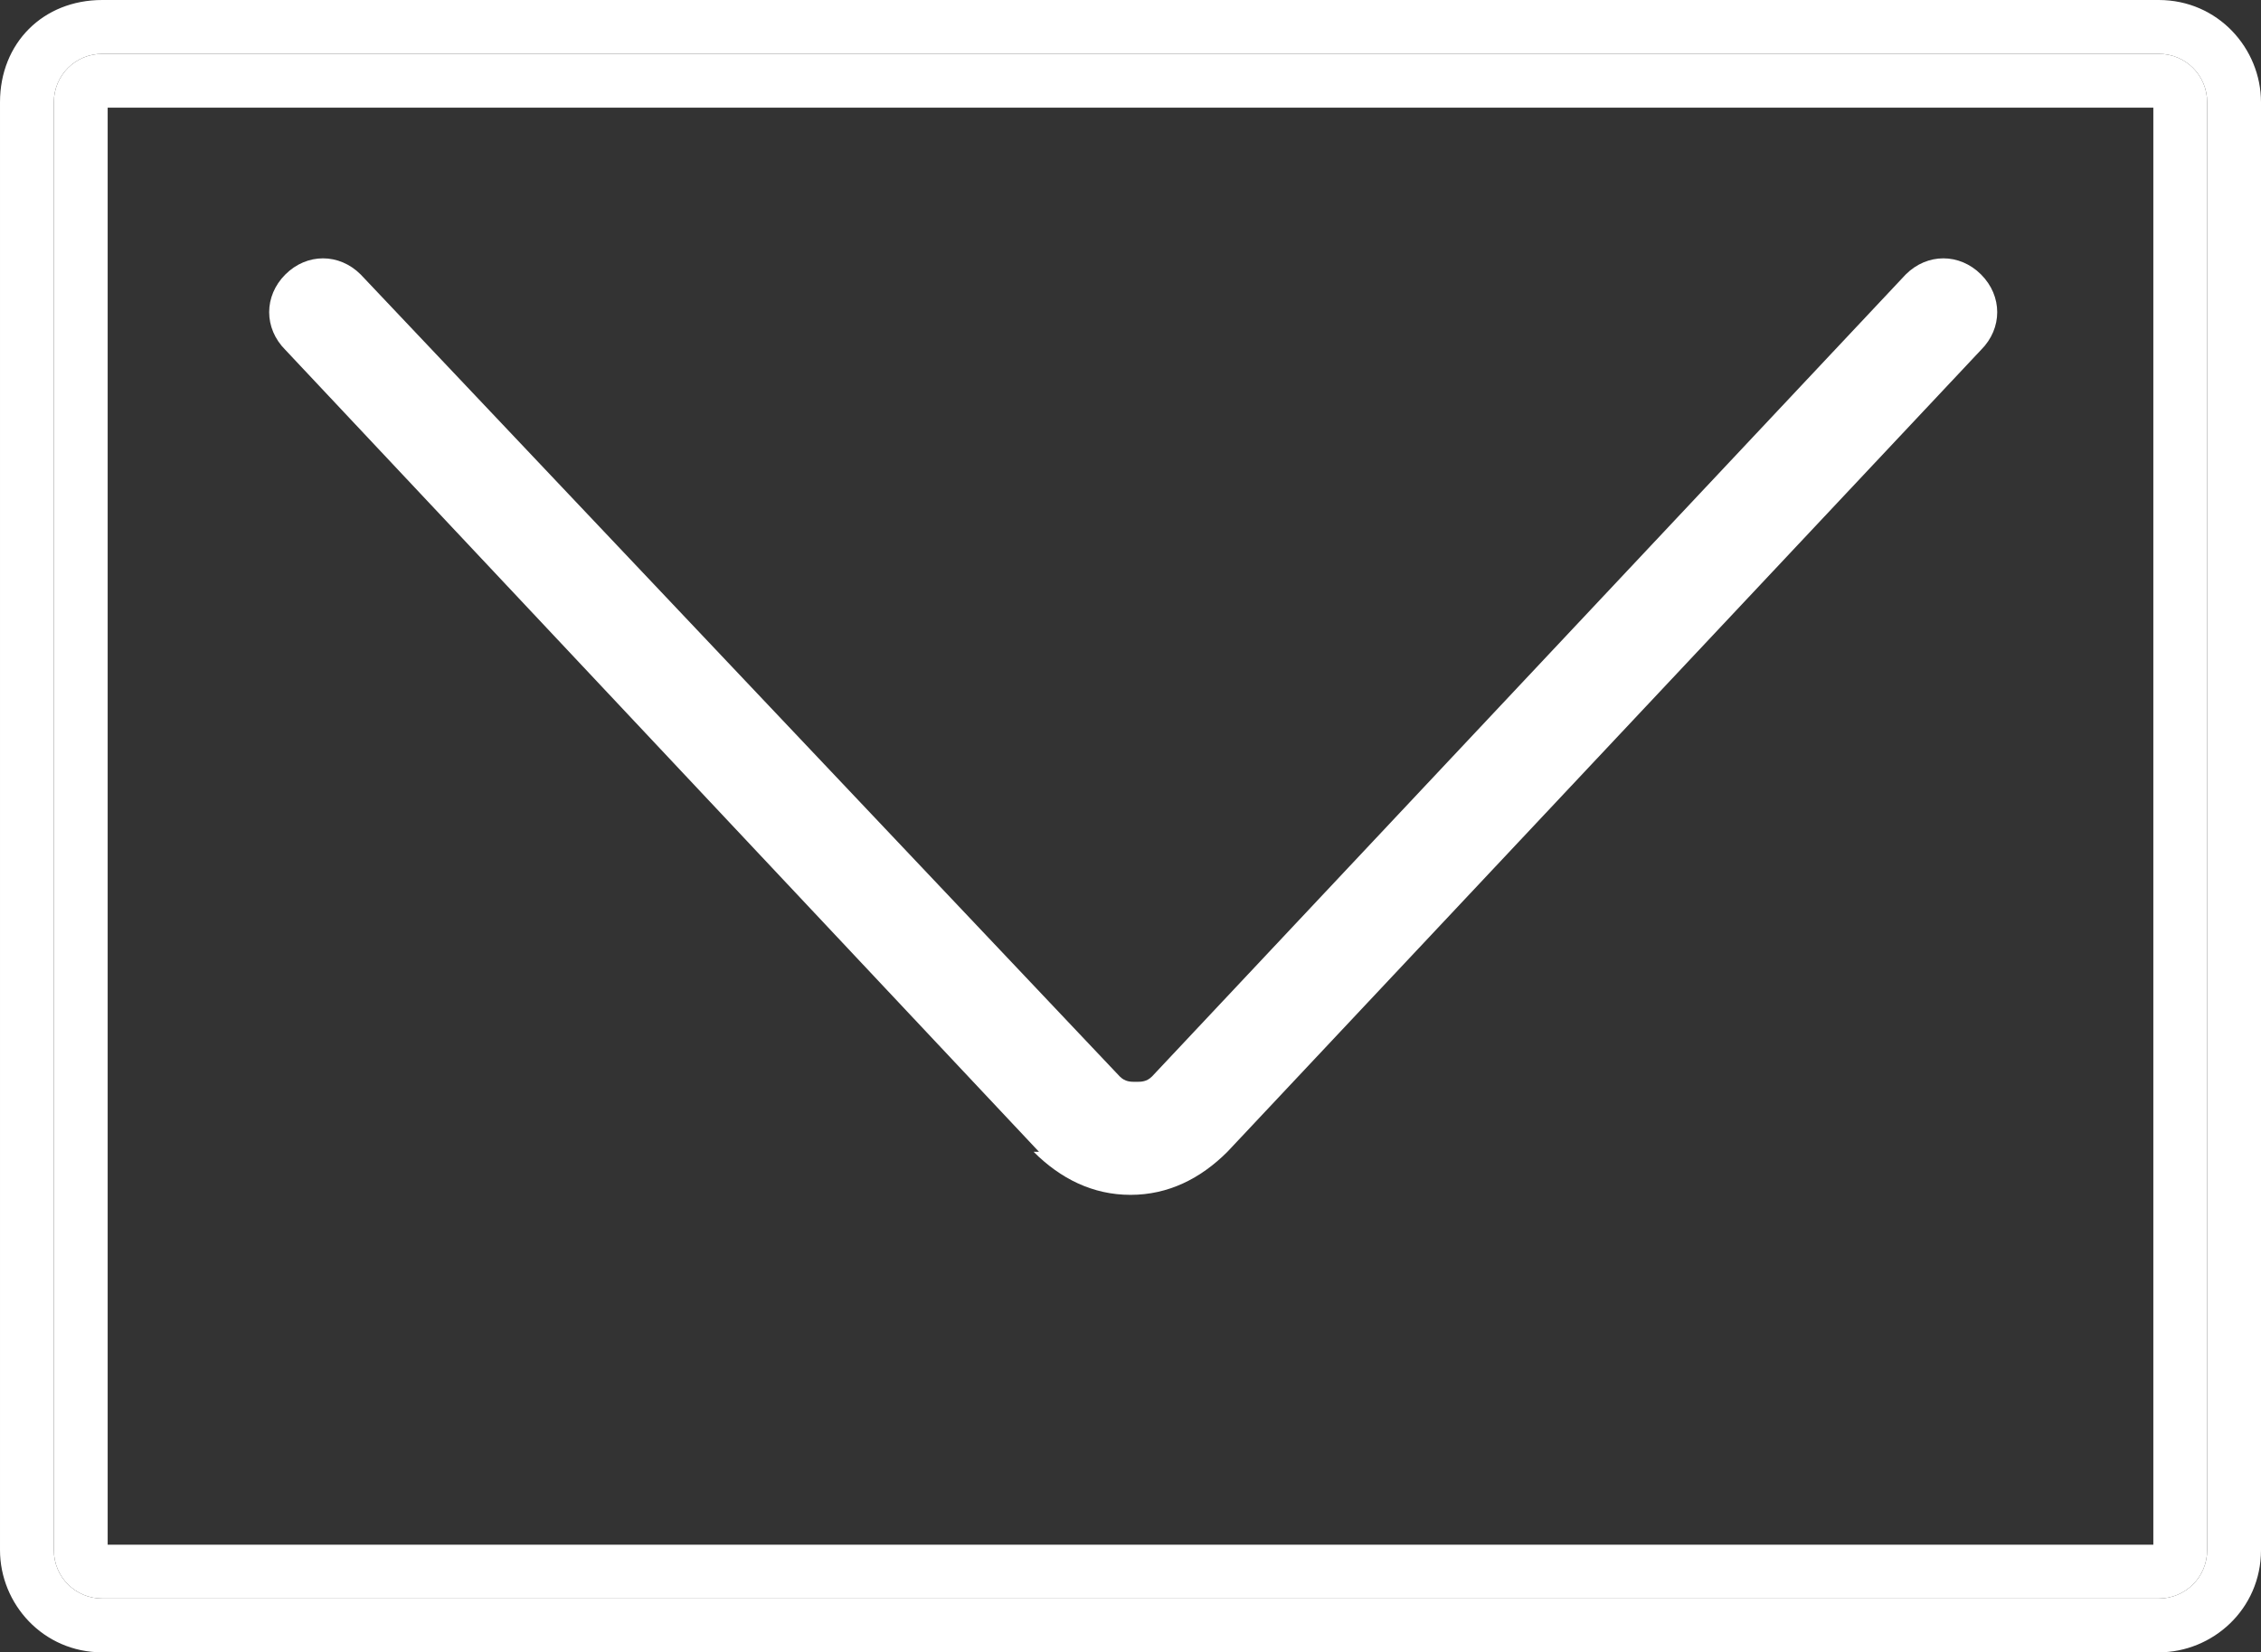
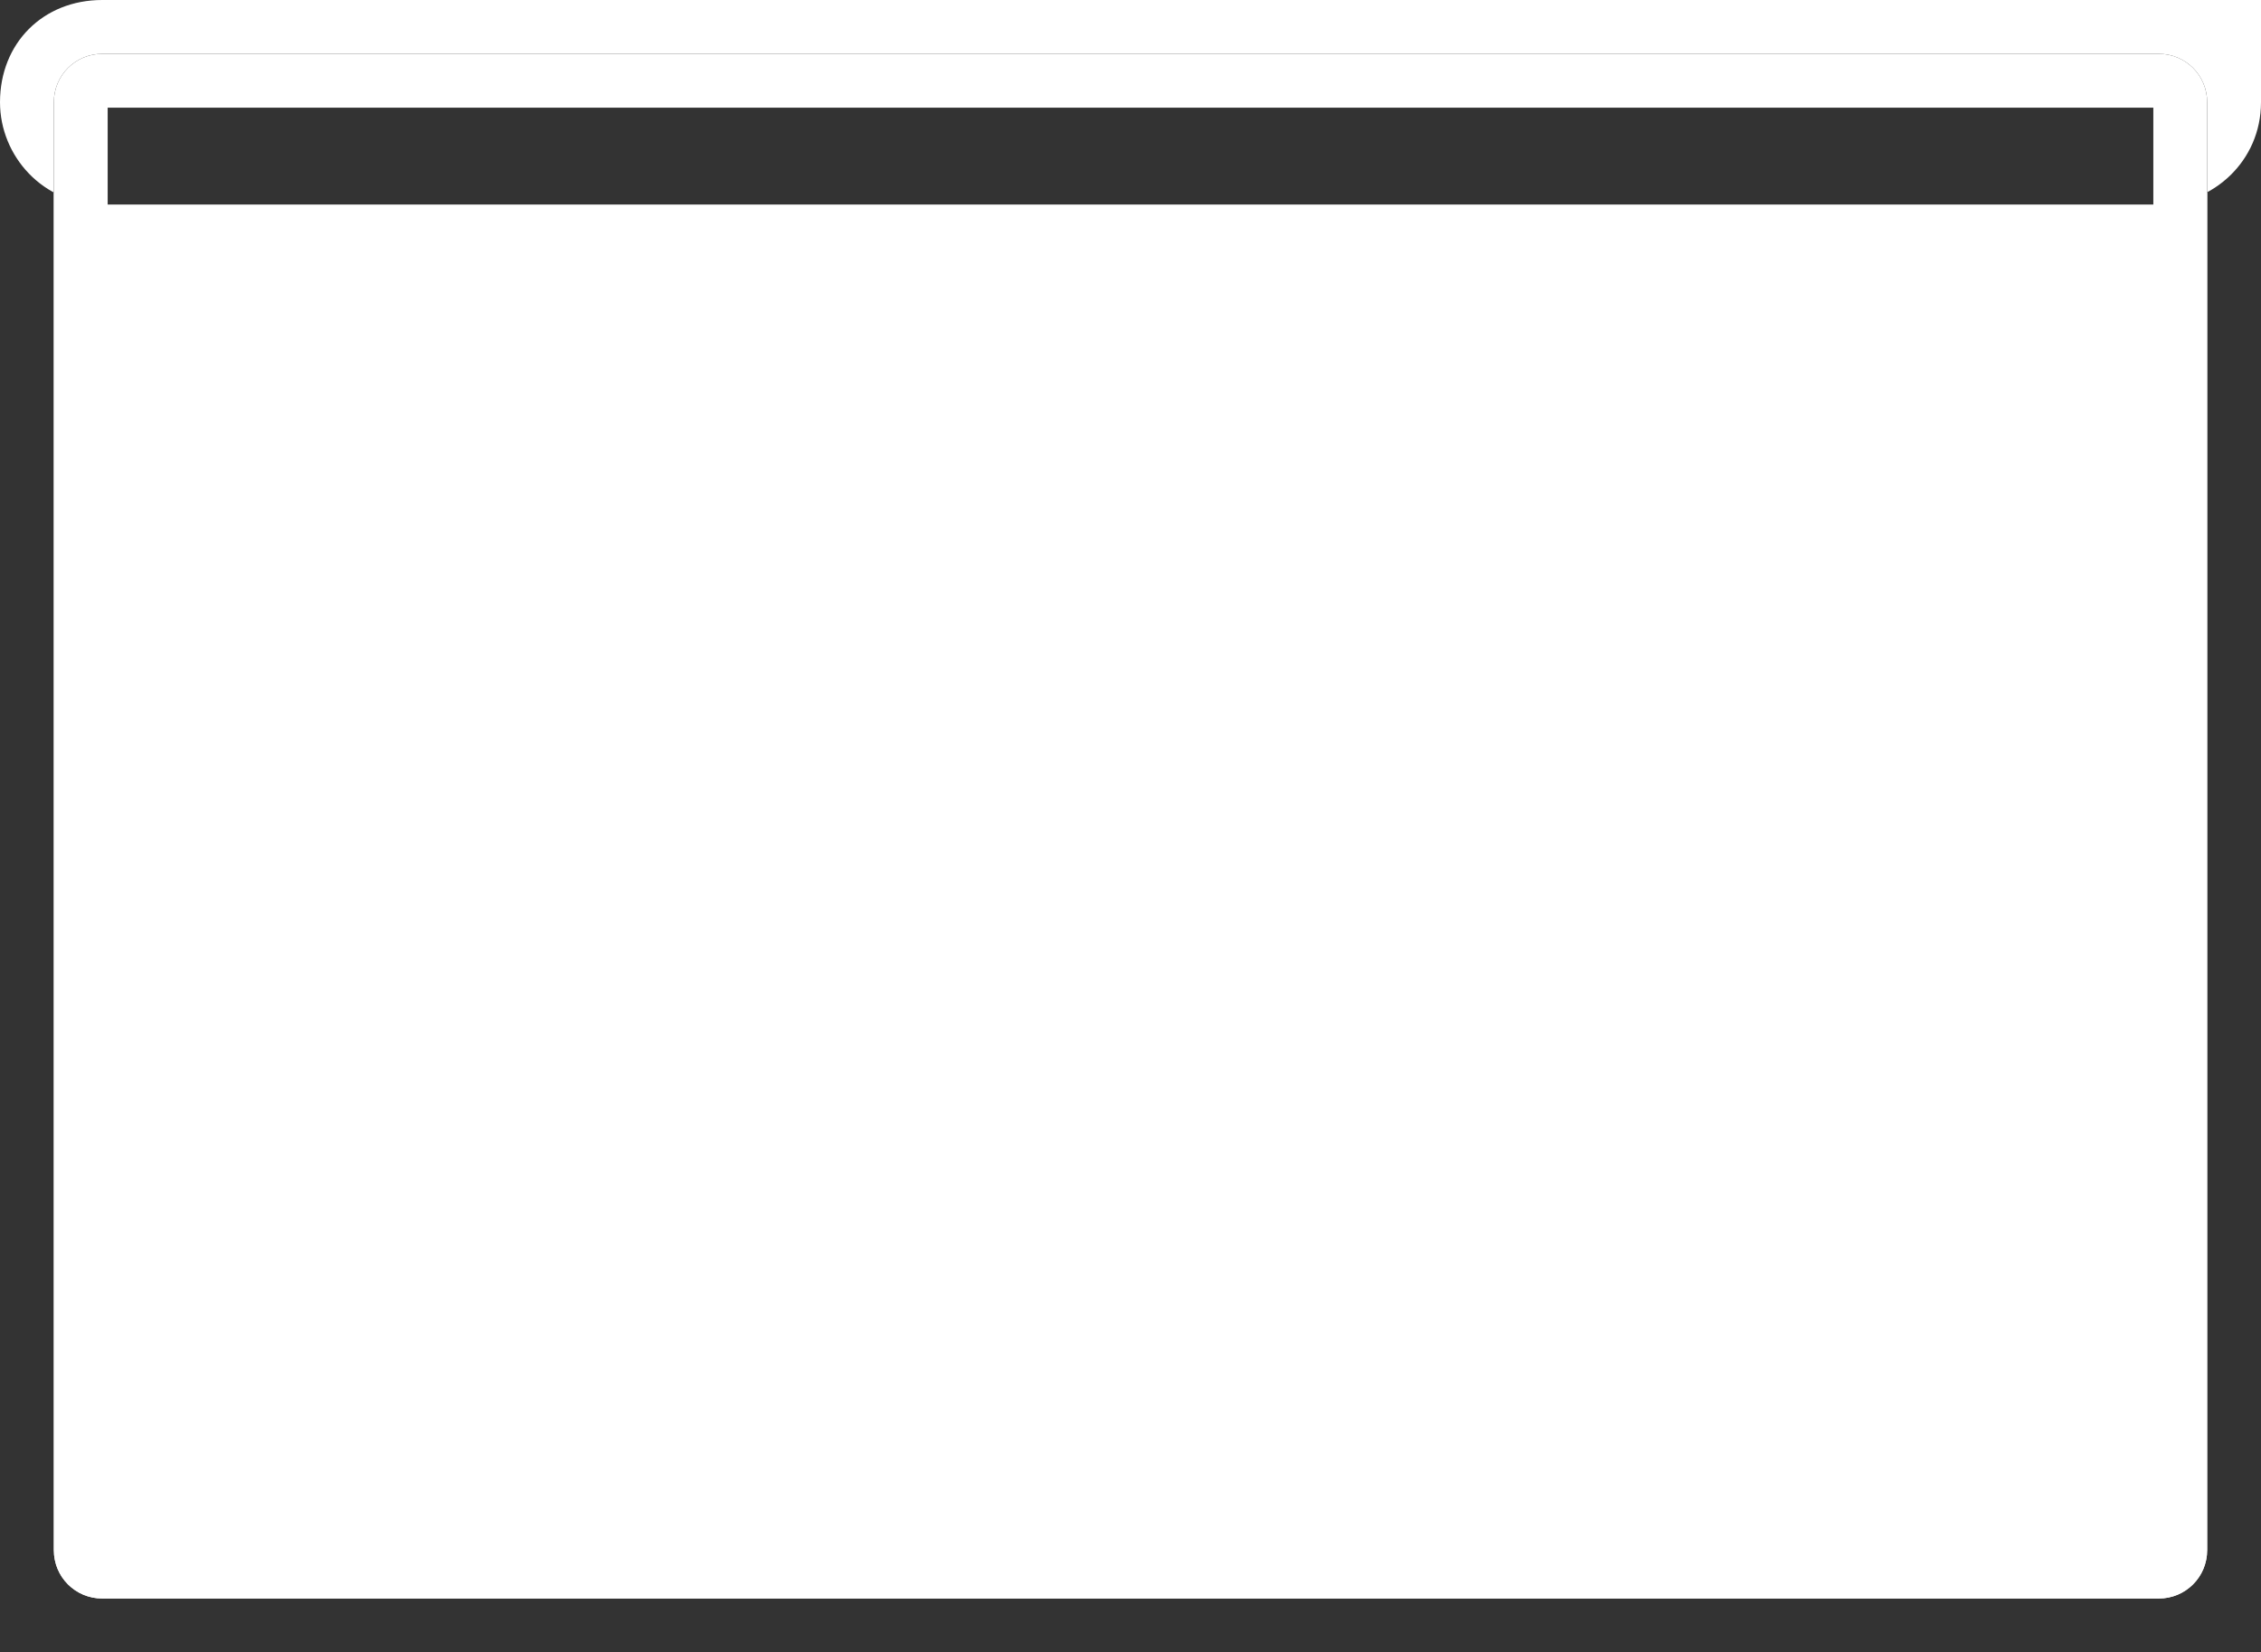
<svg xmlns="http://www.w3.org/2000/svg" viewBox="0 0 42 30.7">
  <rect x="0" y="0" width="42" height="30.7" fill="#333333" stroke="none" />
  <g fill="#fff">
-     <path d="m40.1 0h-38.2c-1.1 0-1.9.8-1.9 1.9v26.9c0 1 .8 1.9 1.9 1.9h38.2c1 0 1.9-.8 1.9-1.9v-26.9c0-1-.8-1.9-1.9-1.9zm.9 28.8c0 .5-.4.9-.9.9h-38.2c-.5 0-.9-.4-.9-.9v-26.9c0-.5.4-.9.9-.9h38.2c.5 0 .9.4.9.9z" />
+     <path d="m40.1 0h-38.2c-1.1 0-1.9.8-1.9 1.9c0 1 .8 1.9 1.9 1.9h38.2c1 0 1.9-.8 1.9-1.9v-26.9c0-1-.8-1.9-1.9-1.9zm.9 28.8c0 .5-.4.9-.9.9h-38.2c-.5 0-.9-.4-.9-.9v-26.9c0-.5.4-.9.9-.9h38.2c.5 0 .9.4.9.9z" />
    <path d="m40.1 1h-38.2c-.5 0-.9.4-.9.9v26.9c0 .5.4.9.9.9h38.2c.5 0 .9-.4.9-.9v-26.9c0-.5-.4-.9-.9-.9zm-.1 27.7h-38v-26.7h38z" />
-     <path d="m19.2 21.4c.5.5 1.1.8 1.8.8.7 0 1.3-.3 1.8-.8l14-14.9c.4-.4.4-1 0-1.4s-1-.4-1.4 0l-14 14.9c-.1.1-.2.1-.3.1s-.2 0-.3-.1l-14.1-14.9c-.4-.4-1-.4-1.4 0s-.4 1 0 1.4l14 14.9z" />
  </g>
</svg>